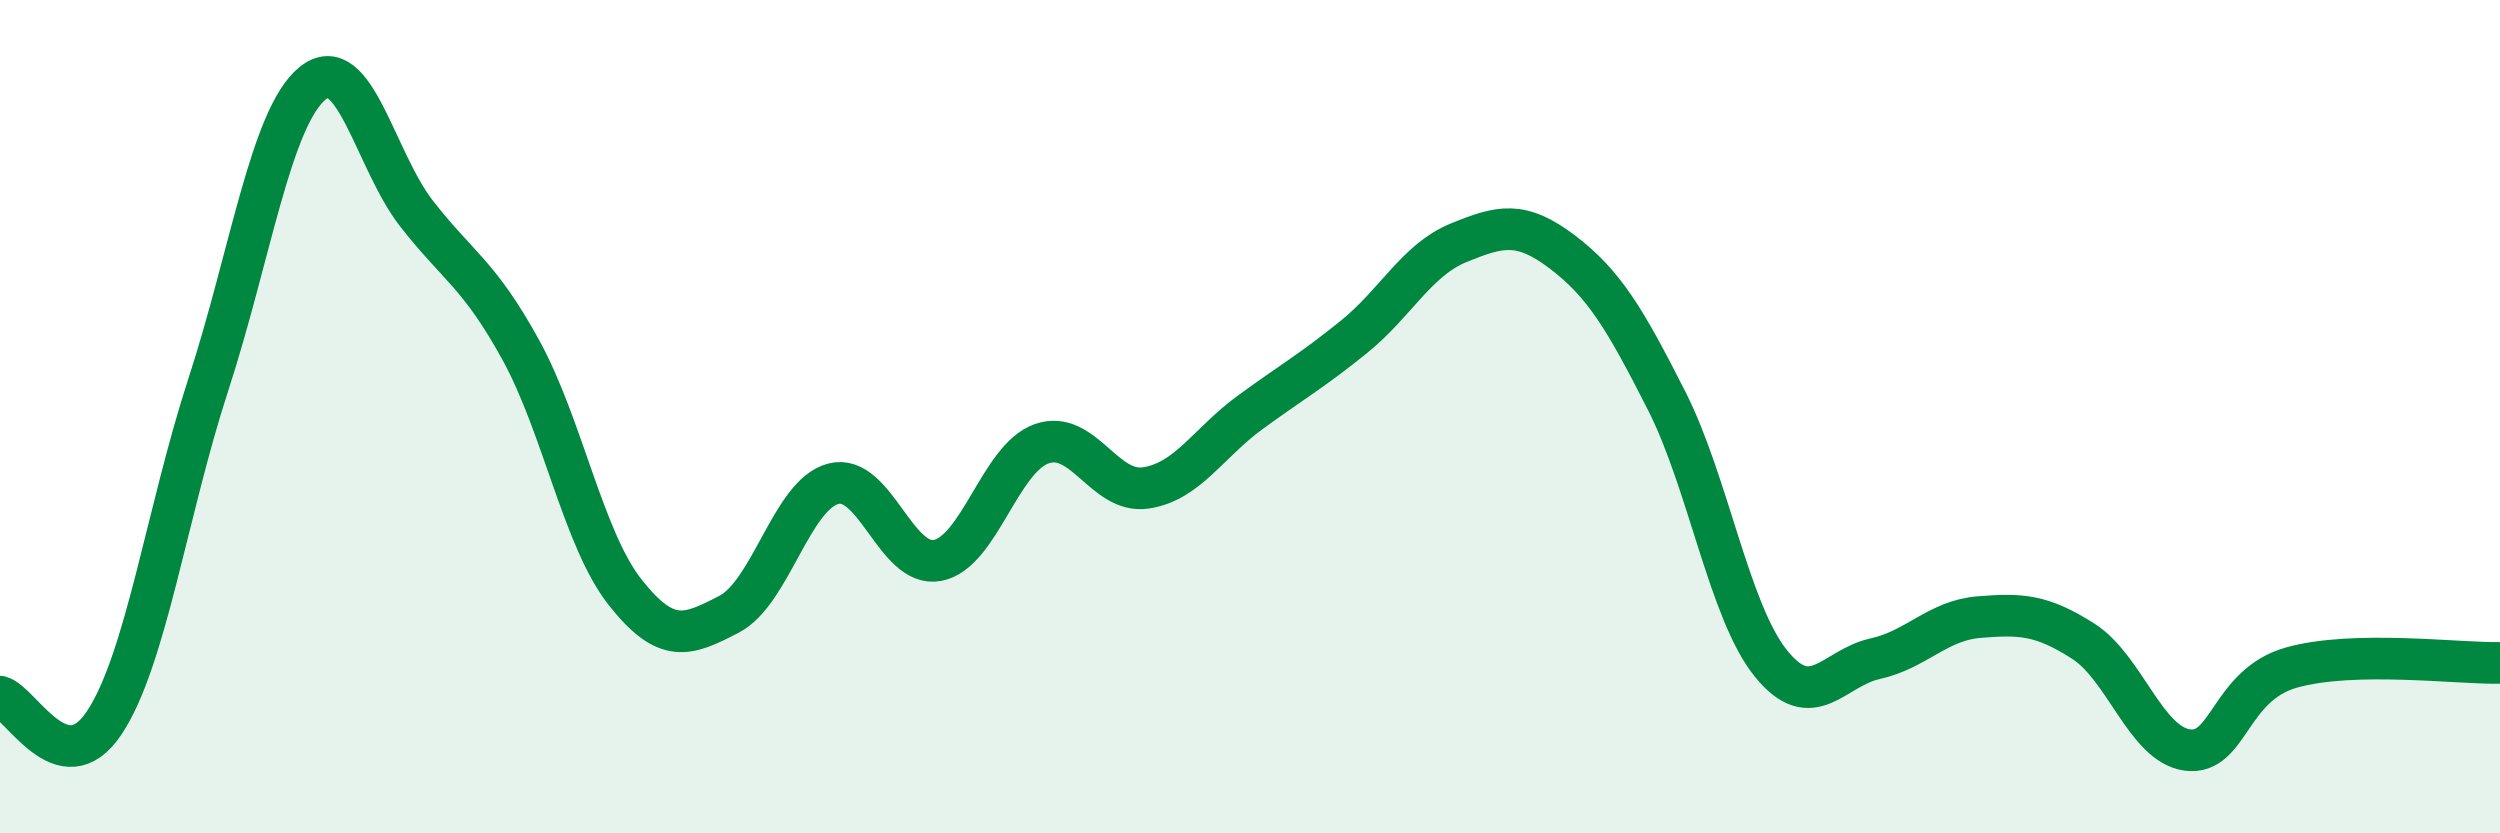
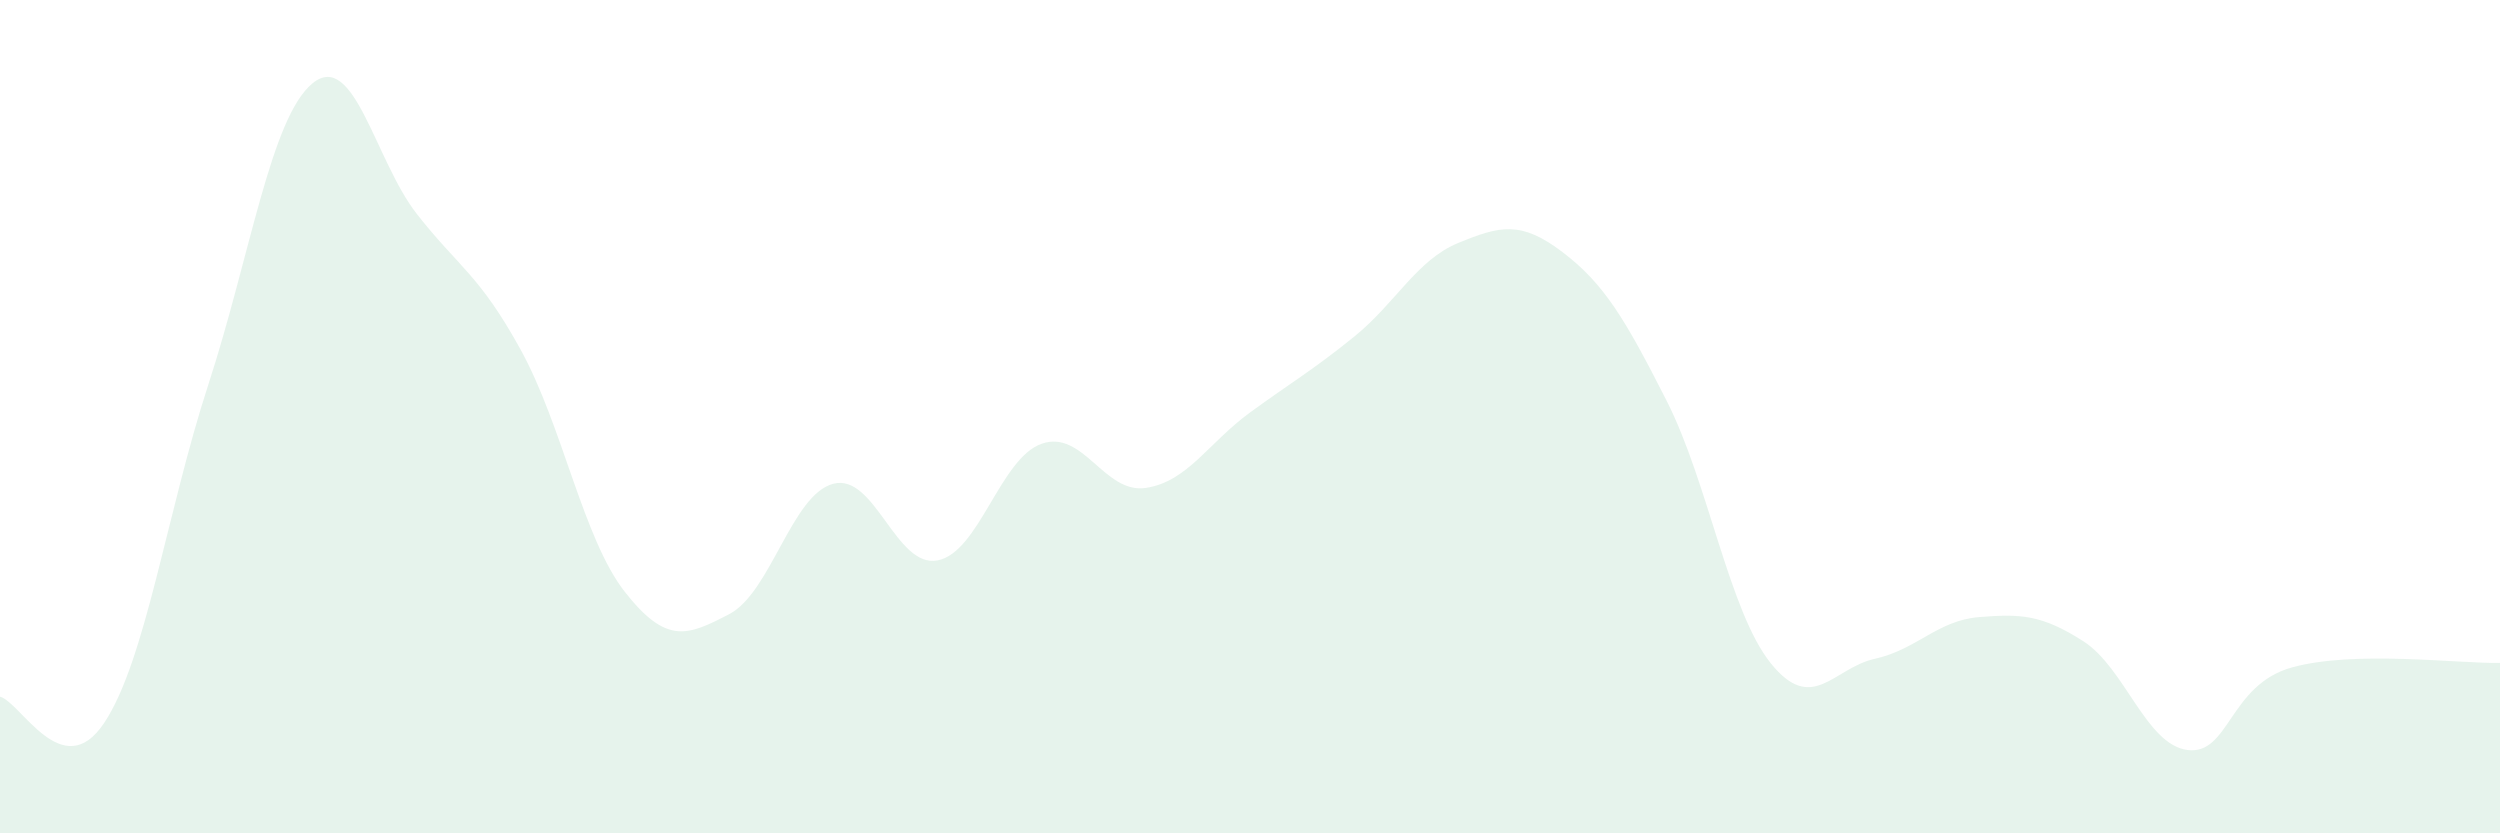
<svg xmlns="http://www.w3.org/2000/svg" width="60" height="20" viewBox="0 0 60 20">
  <path d="M 0,16.72 C 0.5,16.85 1.5,18.85 2.5,17.35 C 3.5,15.85 4,12.3 5,9.23 C 6,6.16 6.5,2.82 7.5,2 C 8.5,1.18 9,3.85 10,5.13 C 11,6.41 11.5,6.58 12.5,8.4 C 13.5,10.22 14,12.94 15,14.21 C 16,15.48 16.5,15.26 17.5,14.74 C 18.5,14.22 19,11.87 20,11.61 C 21,11.35 21.5,13.64 22.5,13.45 C 23.5,13.26 24,11 25,10.65 C 26,10.3 26.5,11.86 27.5,11.71 C 28.5,11.56 29,10.63 30,9.9 C 31,9.17 31.5,8.89 32.5,8.08 C 33.5,7.27 34,6.24 35,5.83 C 36,5.42 36.5,5.29 37.5,6.05 C 38.5,6.81 39,7.65 40,9.62 C 41,11.59 41.5,14.68 42.5,15.92 C 43.5,17.16 44,16.03 45,15.81 C 46,15.59 46.5,14.89 47.5,14.81 C 48.5,14.73 49,14.75 50,15.39 C 51,16.03 51.5,17.87 52.5,18 C 53.5,18.13 53.5,16.44 55,16.02 C 56.5,15.6 59,15.93 60,15.91L60 20L0 20Z" fill="#008740" opacity="0.1" stroke-linecap="round" stroke-linejoin="round" />
-   <path d="M 0,16.72 C 0.5,16.85 1.5,18.85 2.5,17.35 C 3.5,15.85 4,12.3 5,9.23 C 6,6.16 6.5,2.82 7.5,2 C 8.5,1.18 9,3.85 10,5.13 C 11,6.41 11.5,6.58 12.5,8.4 C 13.5,10.22 14,12.94 15,14.21 C 16,15.48 16.5,15.26 17.5,14.74 C 18.5,14.22 19,11.87 20,11.61 C 21,11.35 21.5,13.64 22.5,13.45 C 23.5,13.26 24,11 25,10.65 C 26,10.3 26.5,11.86 27.5,11.71 C 28.5,11.56 29,10.63 30,9.9 C 31,9.17 31.5,8.89 32.5,8.08 C 33.5,7.27 34,6.24 35,5.83 C 36,5.42 36.5,5.29 37.5,6.05 C 38.5,6.81 39,7.65 40,9.62 C 41,11.59 41.5,14.68 42.5,15.92 C 43.5,17.16 44,16.03 45,15.81 C 46,15.59 46.5,14.89 47.5,14.81 C 48.5,14.73 49,14.75 50,15.39 C 51,16.03 51.5,17.87 52.5,18 C 53.5,18.13 53.5,16.44 55,16.02 C 56.5,15.6 59,15.93 60,15.91" stroke="#008740" stroke-width="1" fill="none" stroke-linecap="round" stroke-linejoin="round" />
</svg>